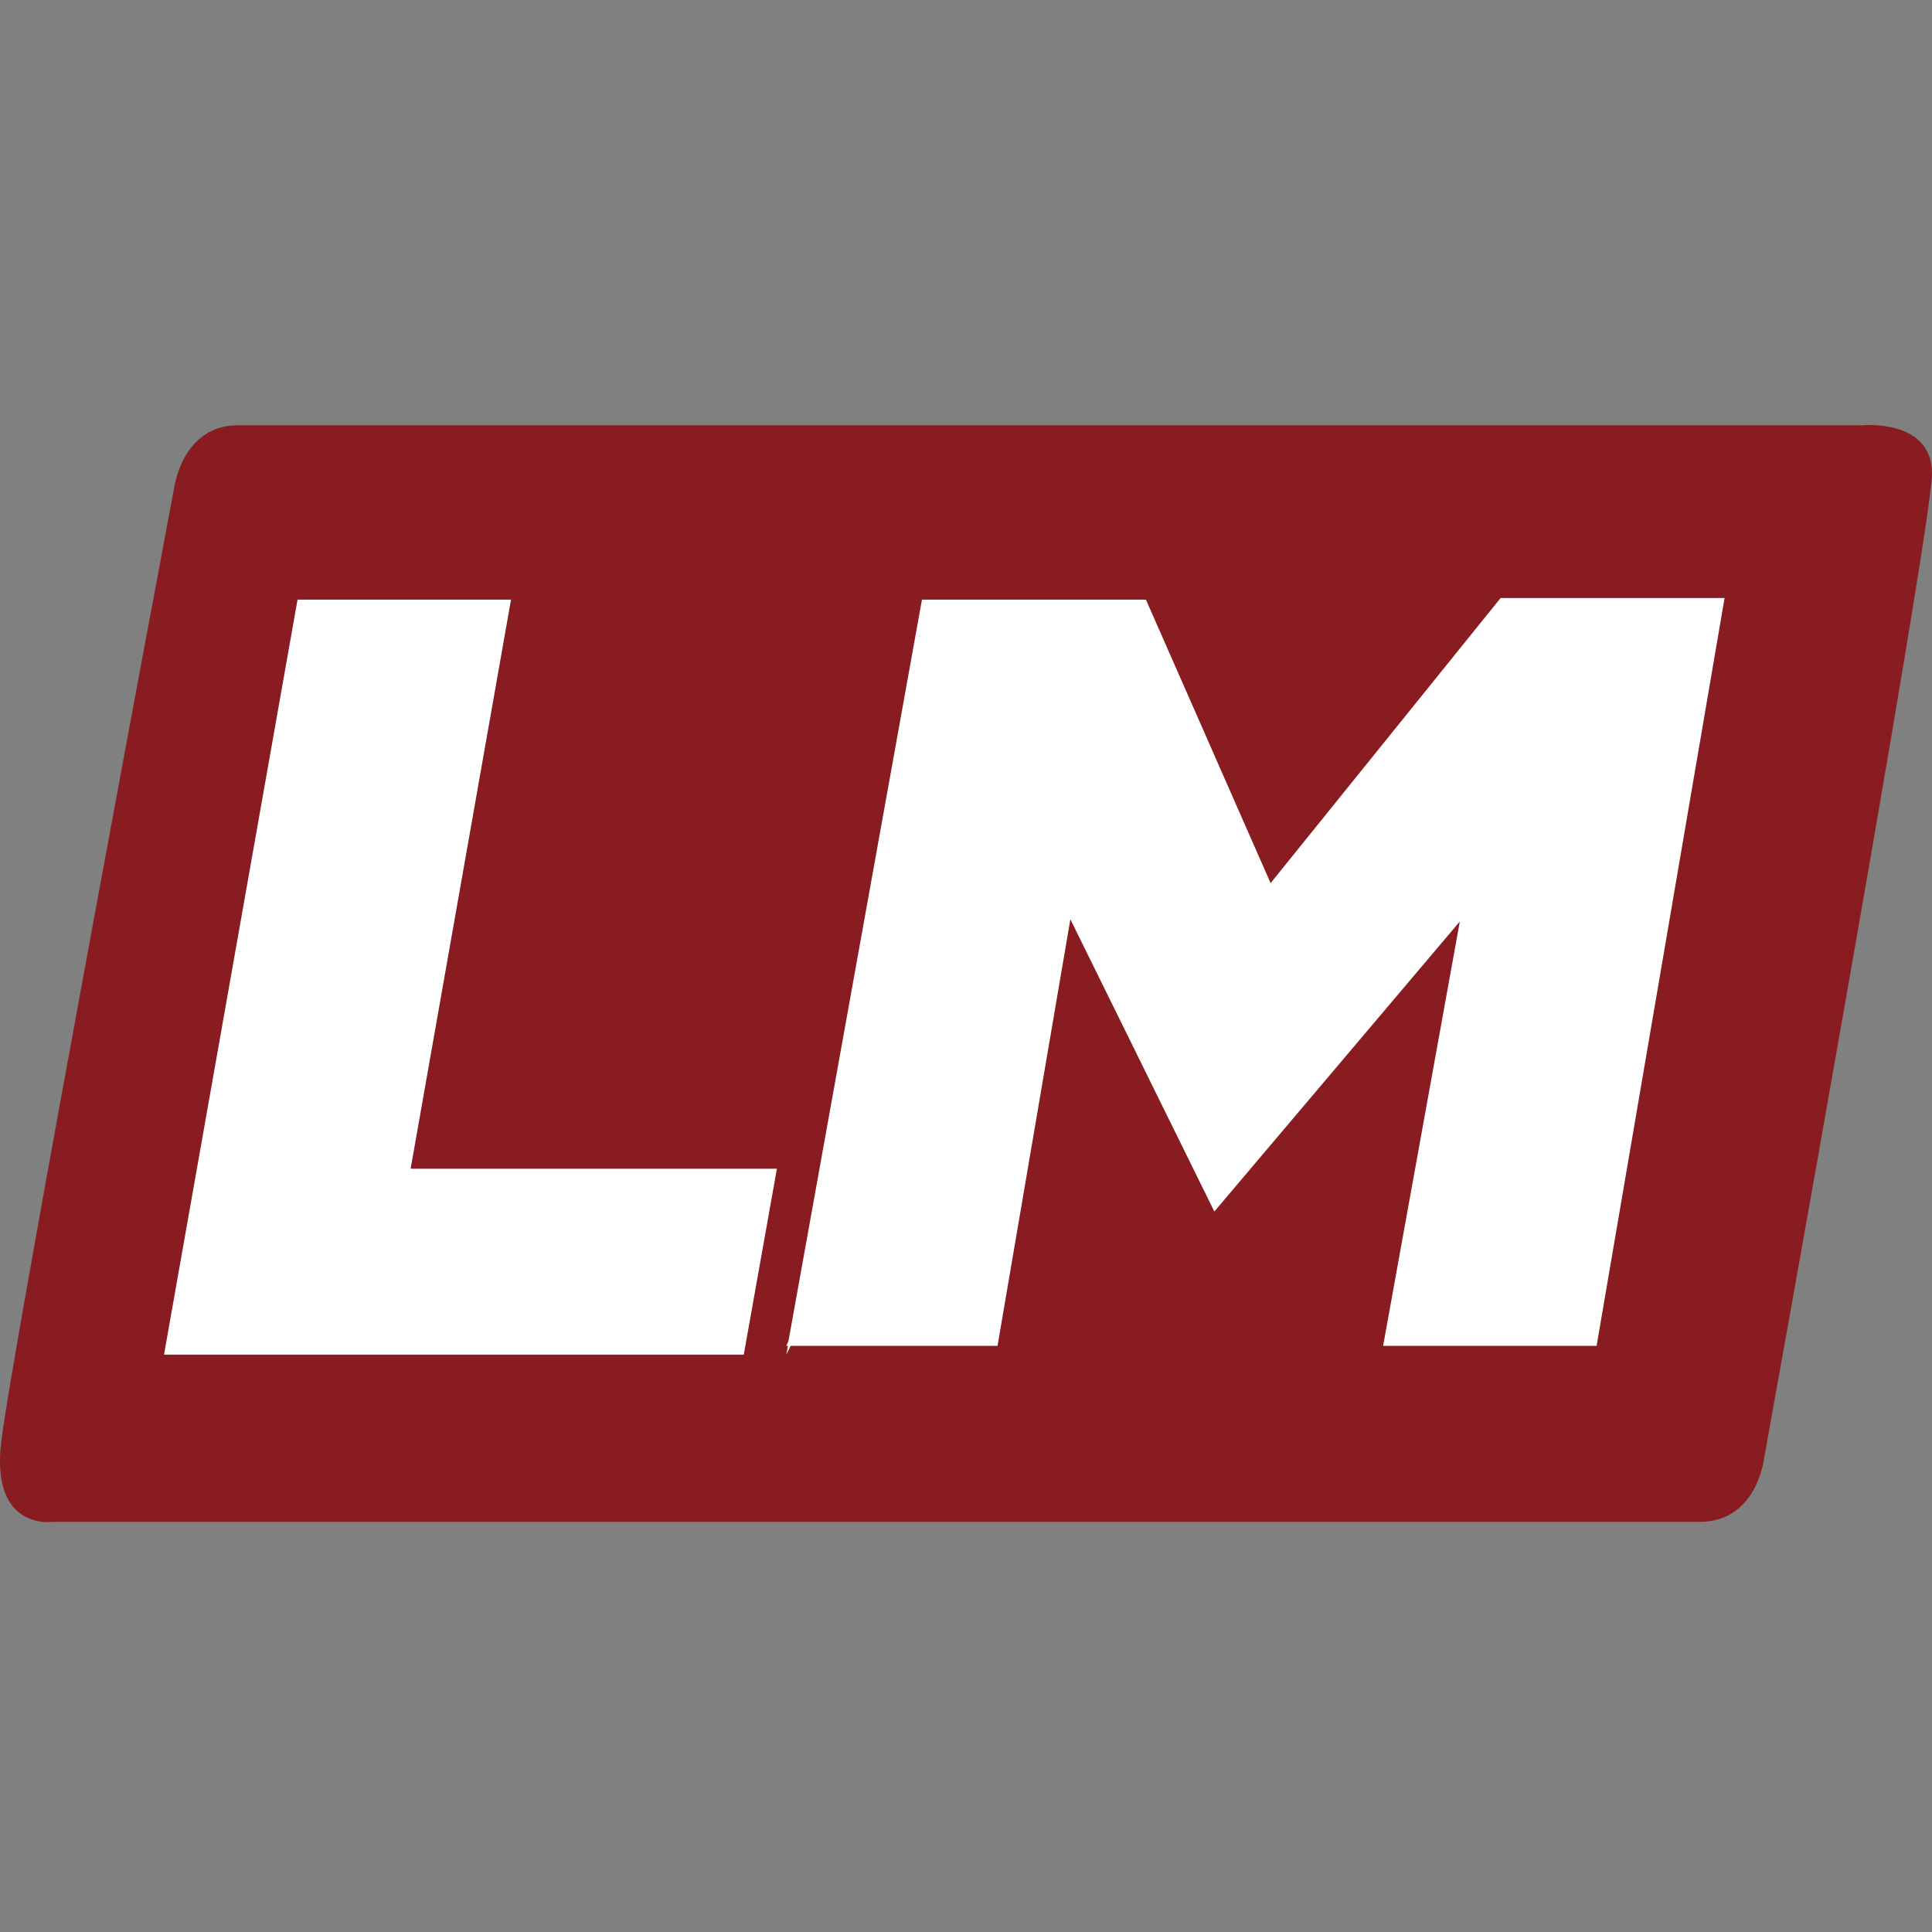
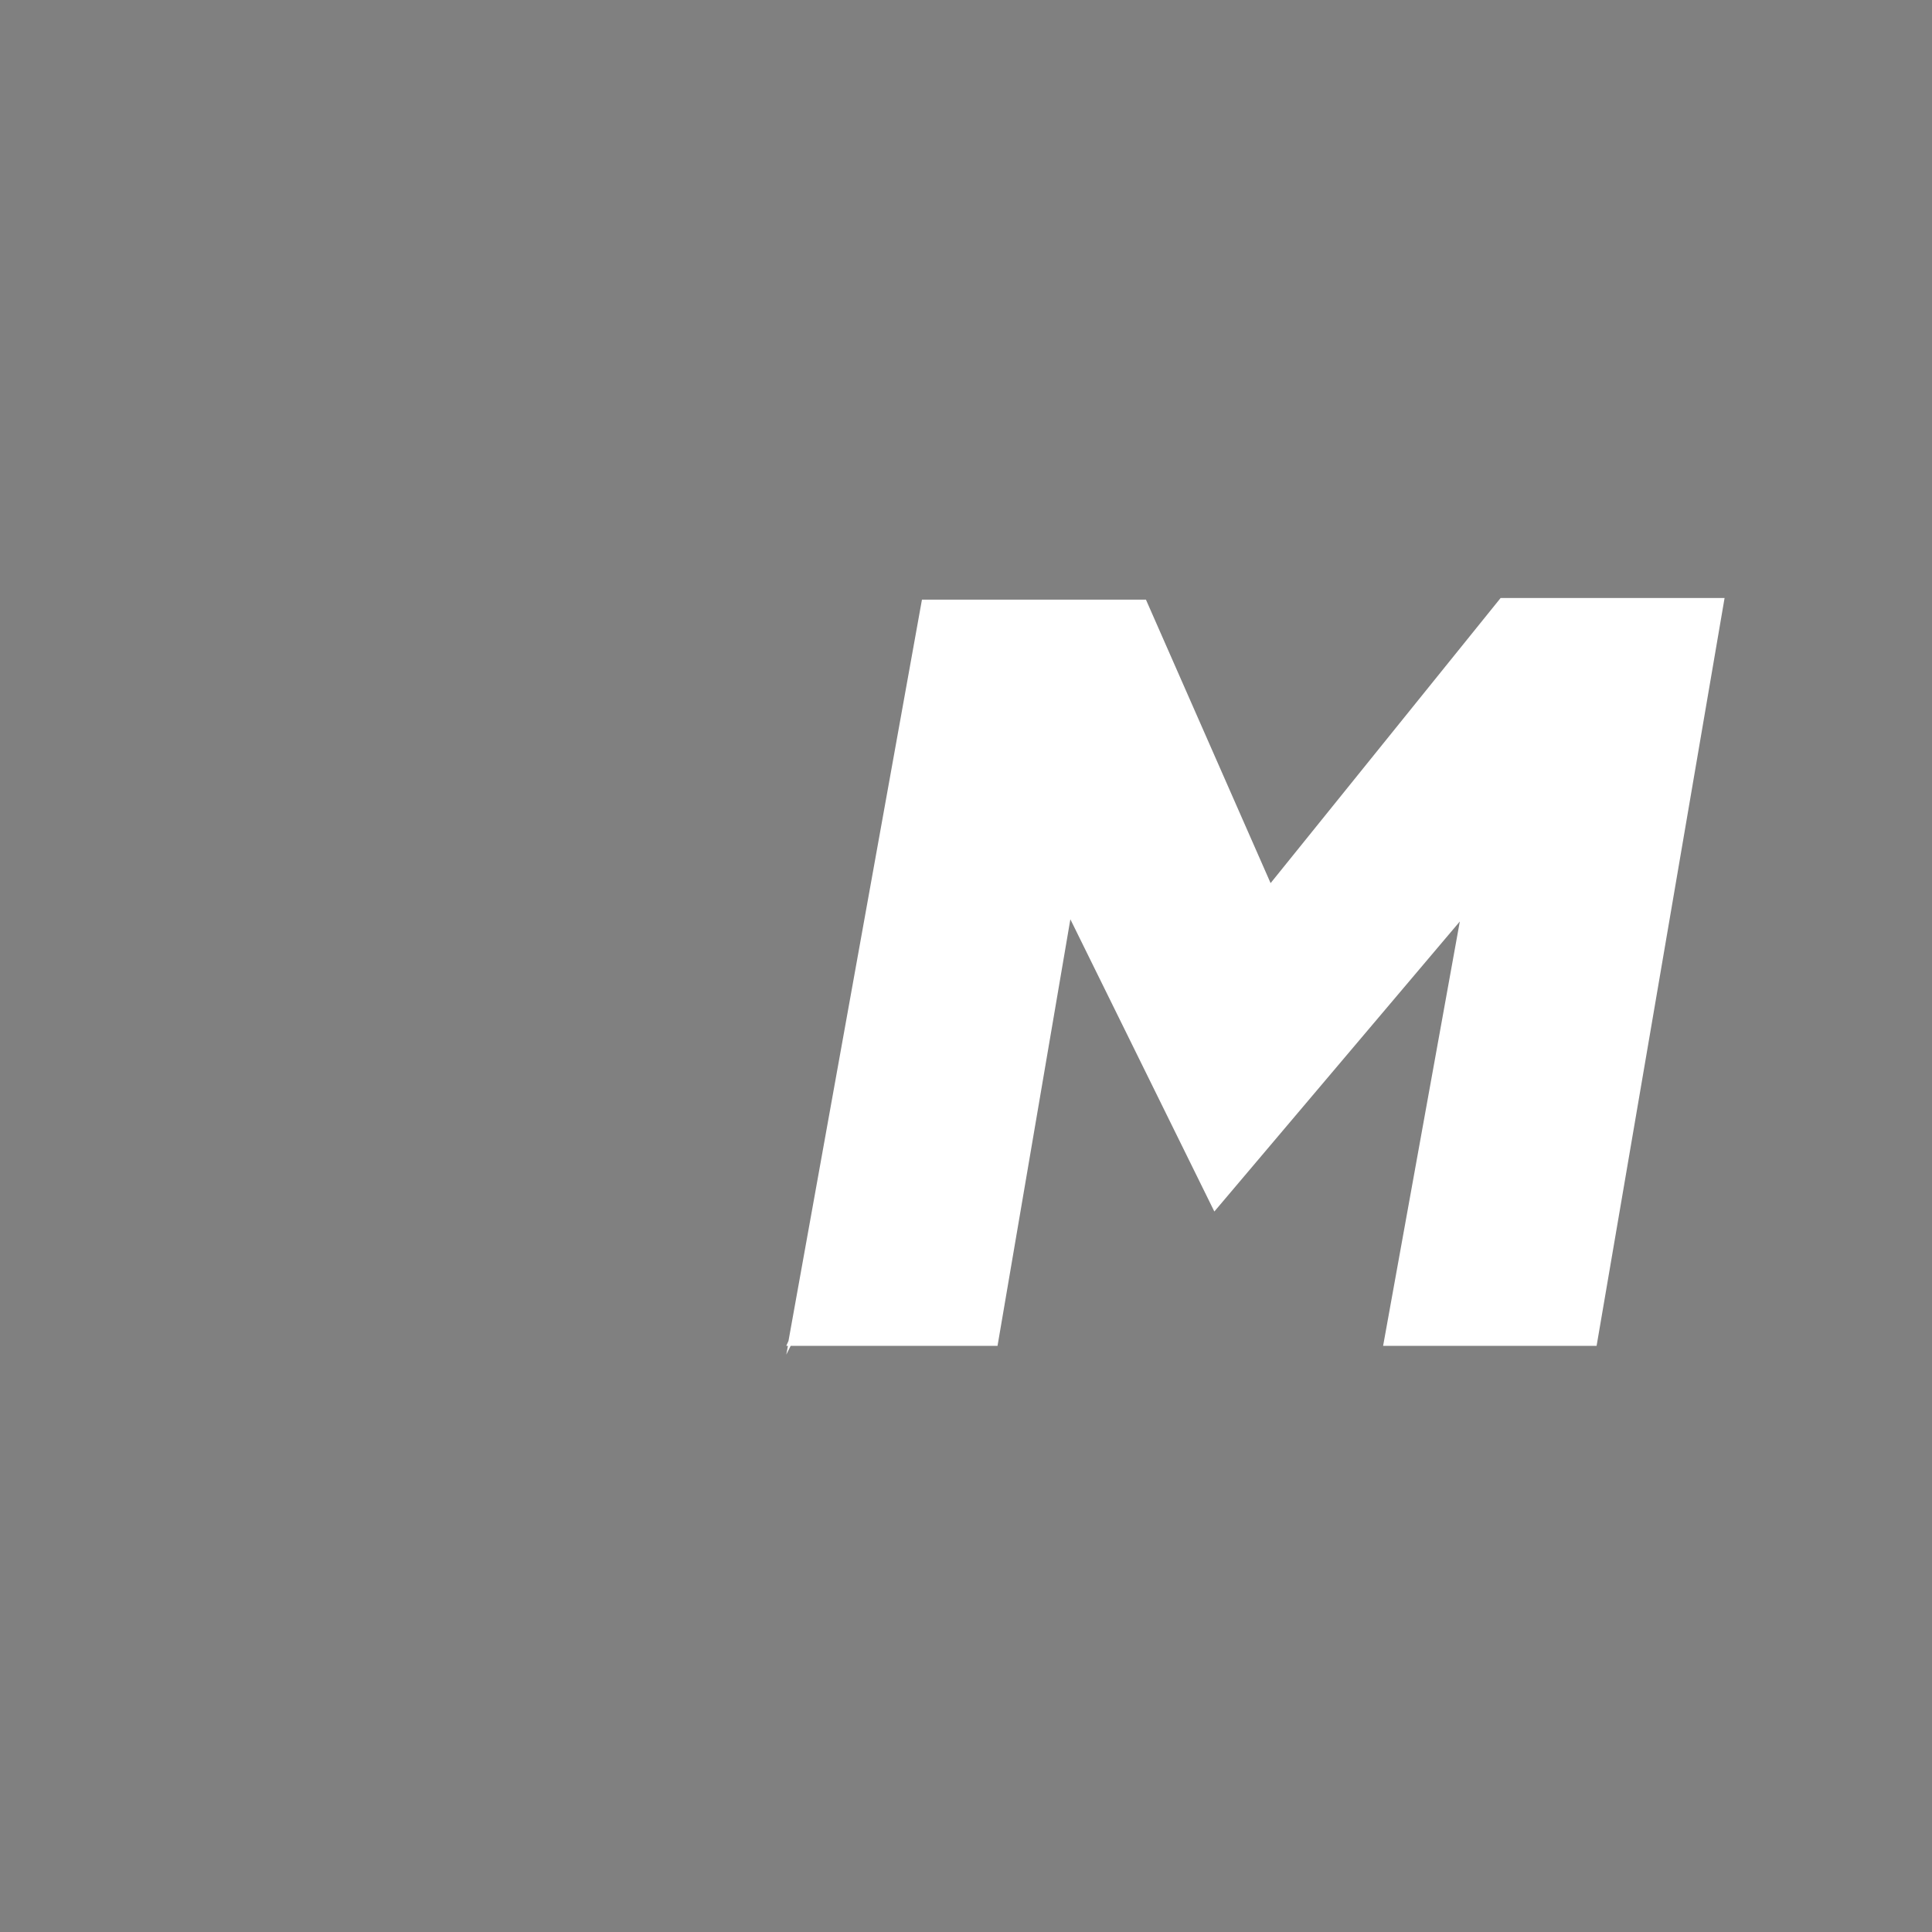
<svg xmlns="http://www.w3.org/2000/svg" width="50" height="50" viewBox="0 0 50 50" fill="none">
  <rect x="0" y="0" width="50" height="50" fill="#808080" stroke="none" />
-   <path d="M6.158 11.006H48.215C48.215 11.006 50 10.836 50 12.255C50 13.674 45.66 37.711 45.66 37.711C45.66 37.711 45.489 39.385 43.99 39.385H1.362C1.362 39.385 -0.252 39.626 0.034 37.299C0.305 34.986 4.502 12.652 4.502 12.652C4.502 12.652 4.702 11.006 6.158 11.006Z" fill="#881C20" />
-   <path d="M7.7 15.519H13.225L10.627 30.247H20.106L19.249 35.057H4.245L7.7 15.519Z" fill="white" />
  <path d="M38.836 15.476L32.883 22.855L29.657 15.519H23.86L20.406 34.703L20.349 34.83H20.392L20.349 35.057L20.463 34.83H25.816L27.701 23.791L31.427 31.354L37.78 23.848L35.795 34.83H41.32L44.632 15.476H38.836Z" fill="white" />
</svg>